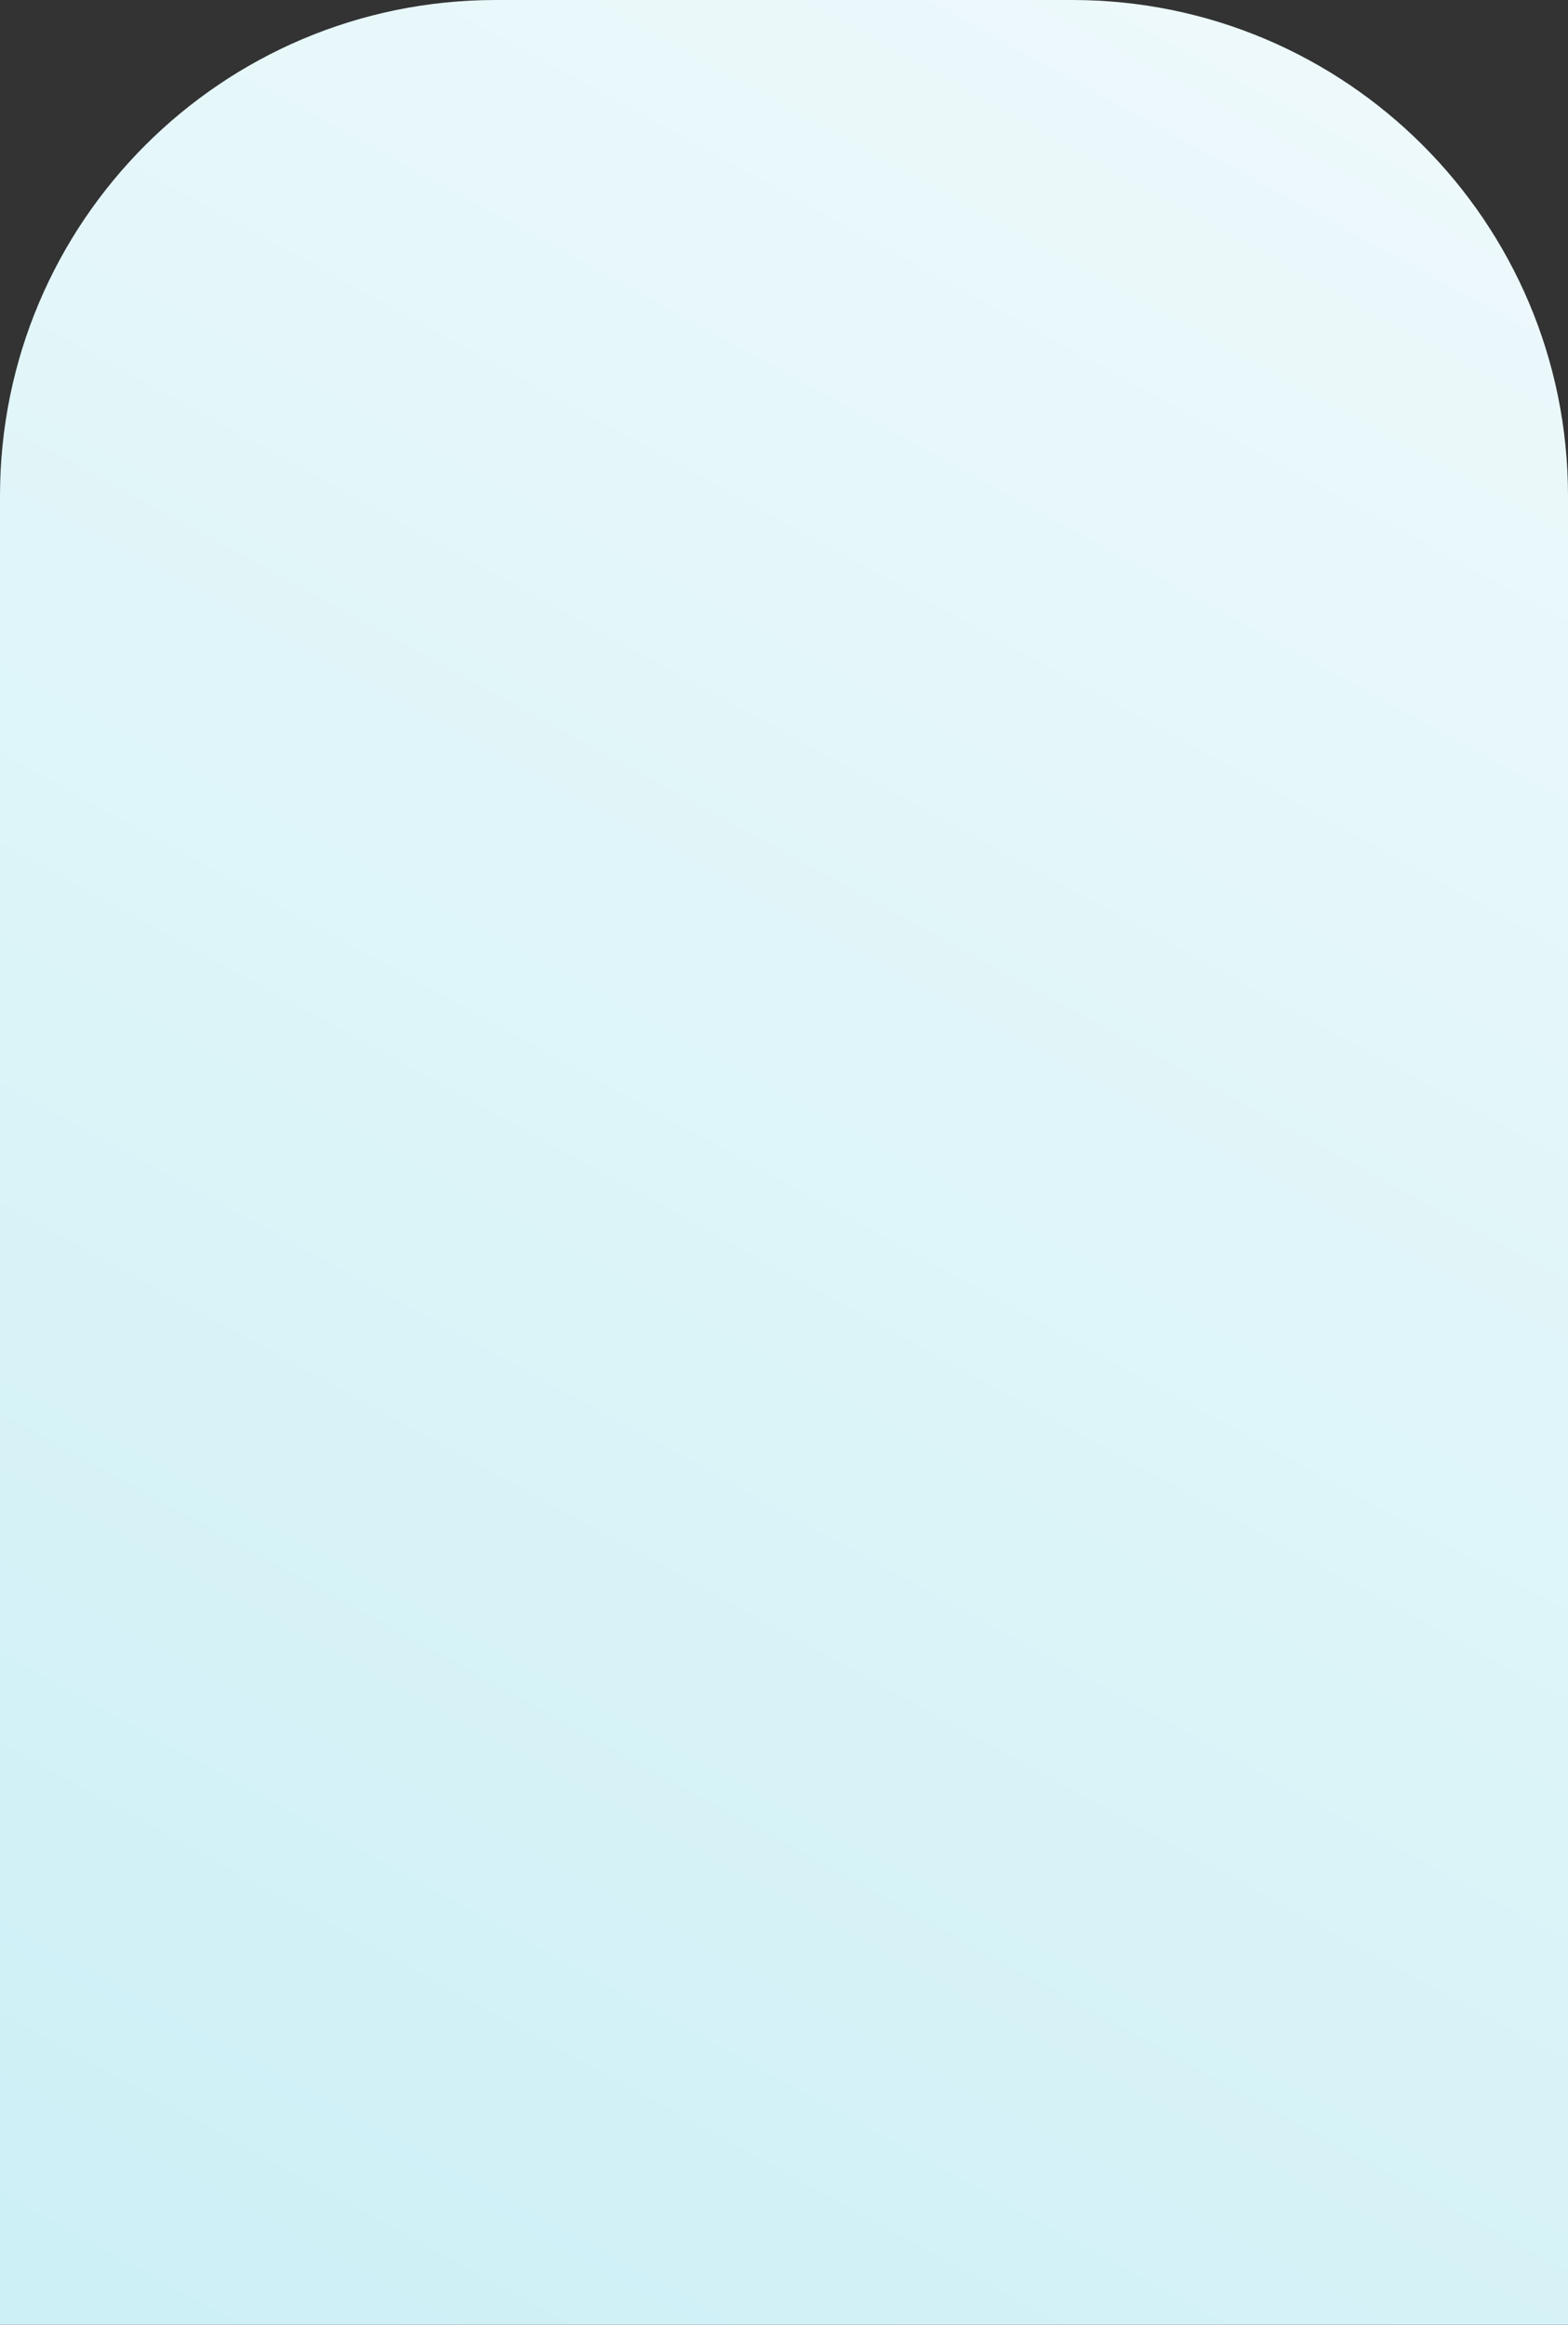
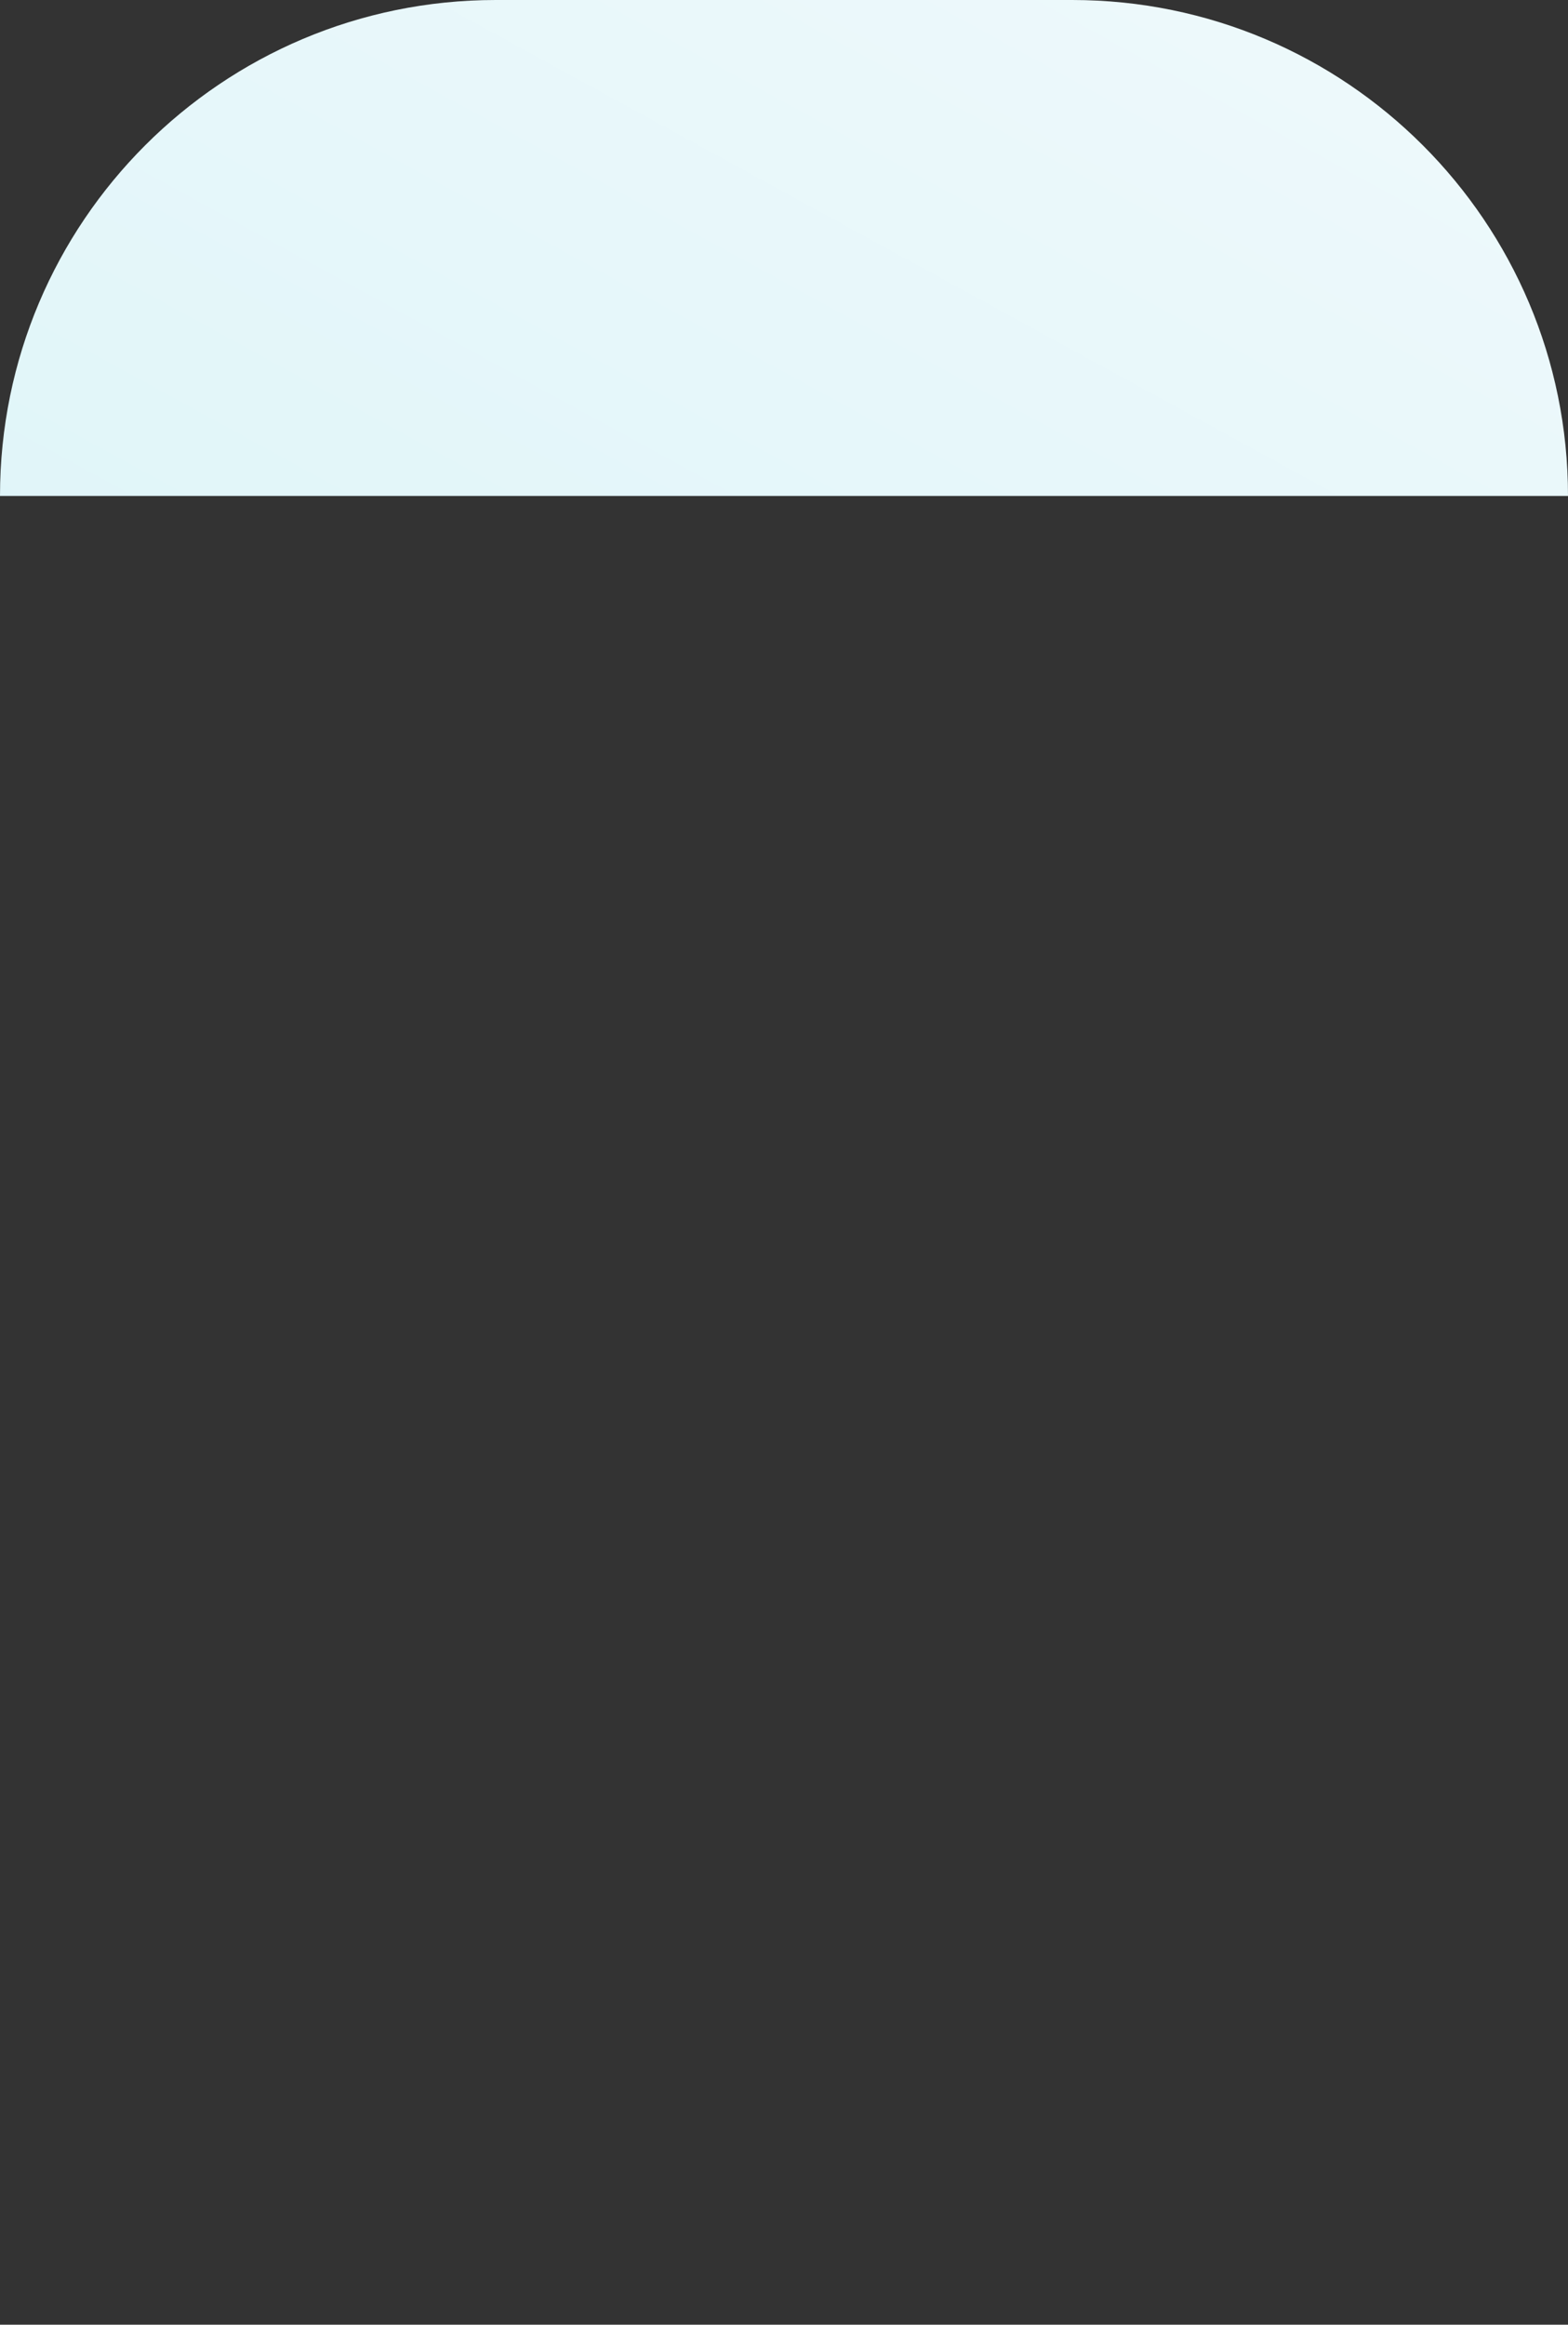
<svg xmlns="http://www.w3.org/2000/svg" width="253" height="375" viewBox="0 0 253 375" fill="none">
  <rect x="0" y="0" width="253" height="375" fill="#333333" stroke="none" />
-   <path d="M0 80C0 35.817 35.817 0 80 0H173C217.183 0 253 35.817 253 80V375H0V80Z" fill="url(#paint0_linear_7_35)" />
+   <path d="M0 80C0 35.817 35.817 0 80 0H173C217.183 0 253 35.817 253 80H0V80Z" fill="url(#paint0_linear_7_35)" />
  <defs>
    <linearGradient id="paint0_linear_7_35" x1="215.748" y1="1.11422e-05" x2="14.023" y2="368.566" gradientUnits="userSpaceOnUse">
      <stop stop-color="#EEF9FB" />
      <stop offset="1" stop-color="#CDF0F6" />
    </linearGradient>
  </defs>
</svg>